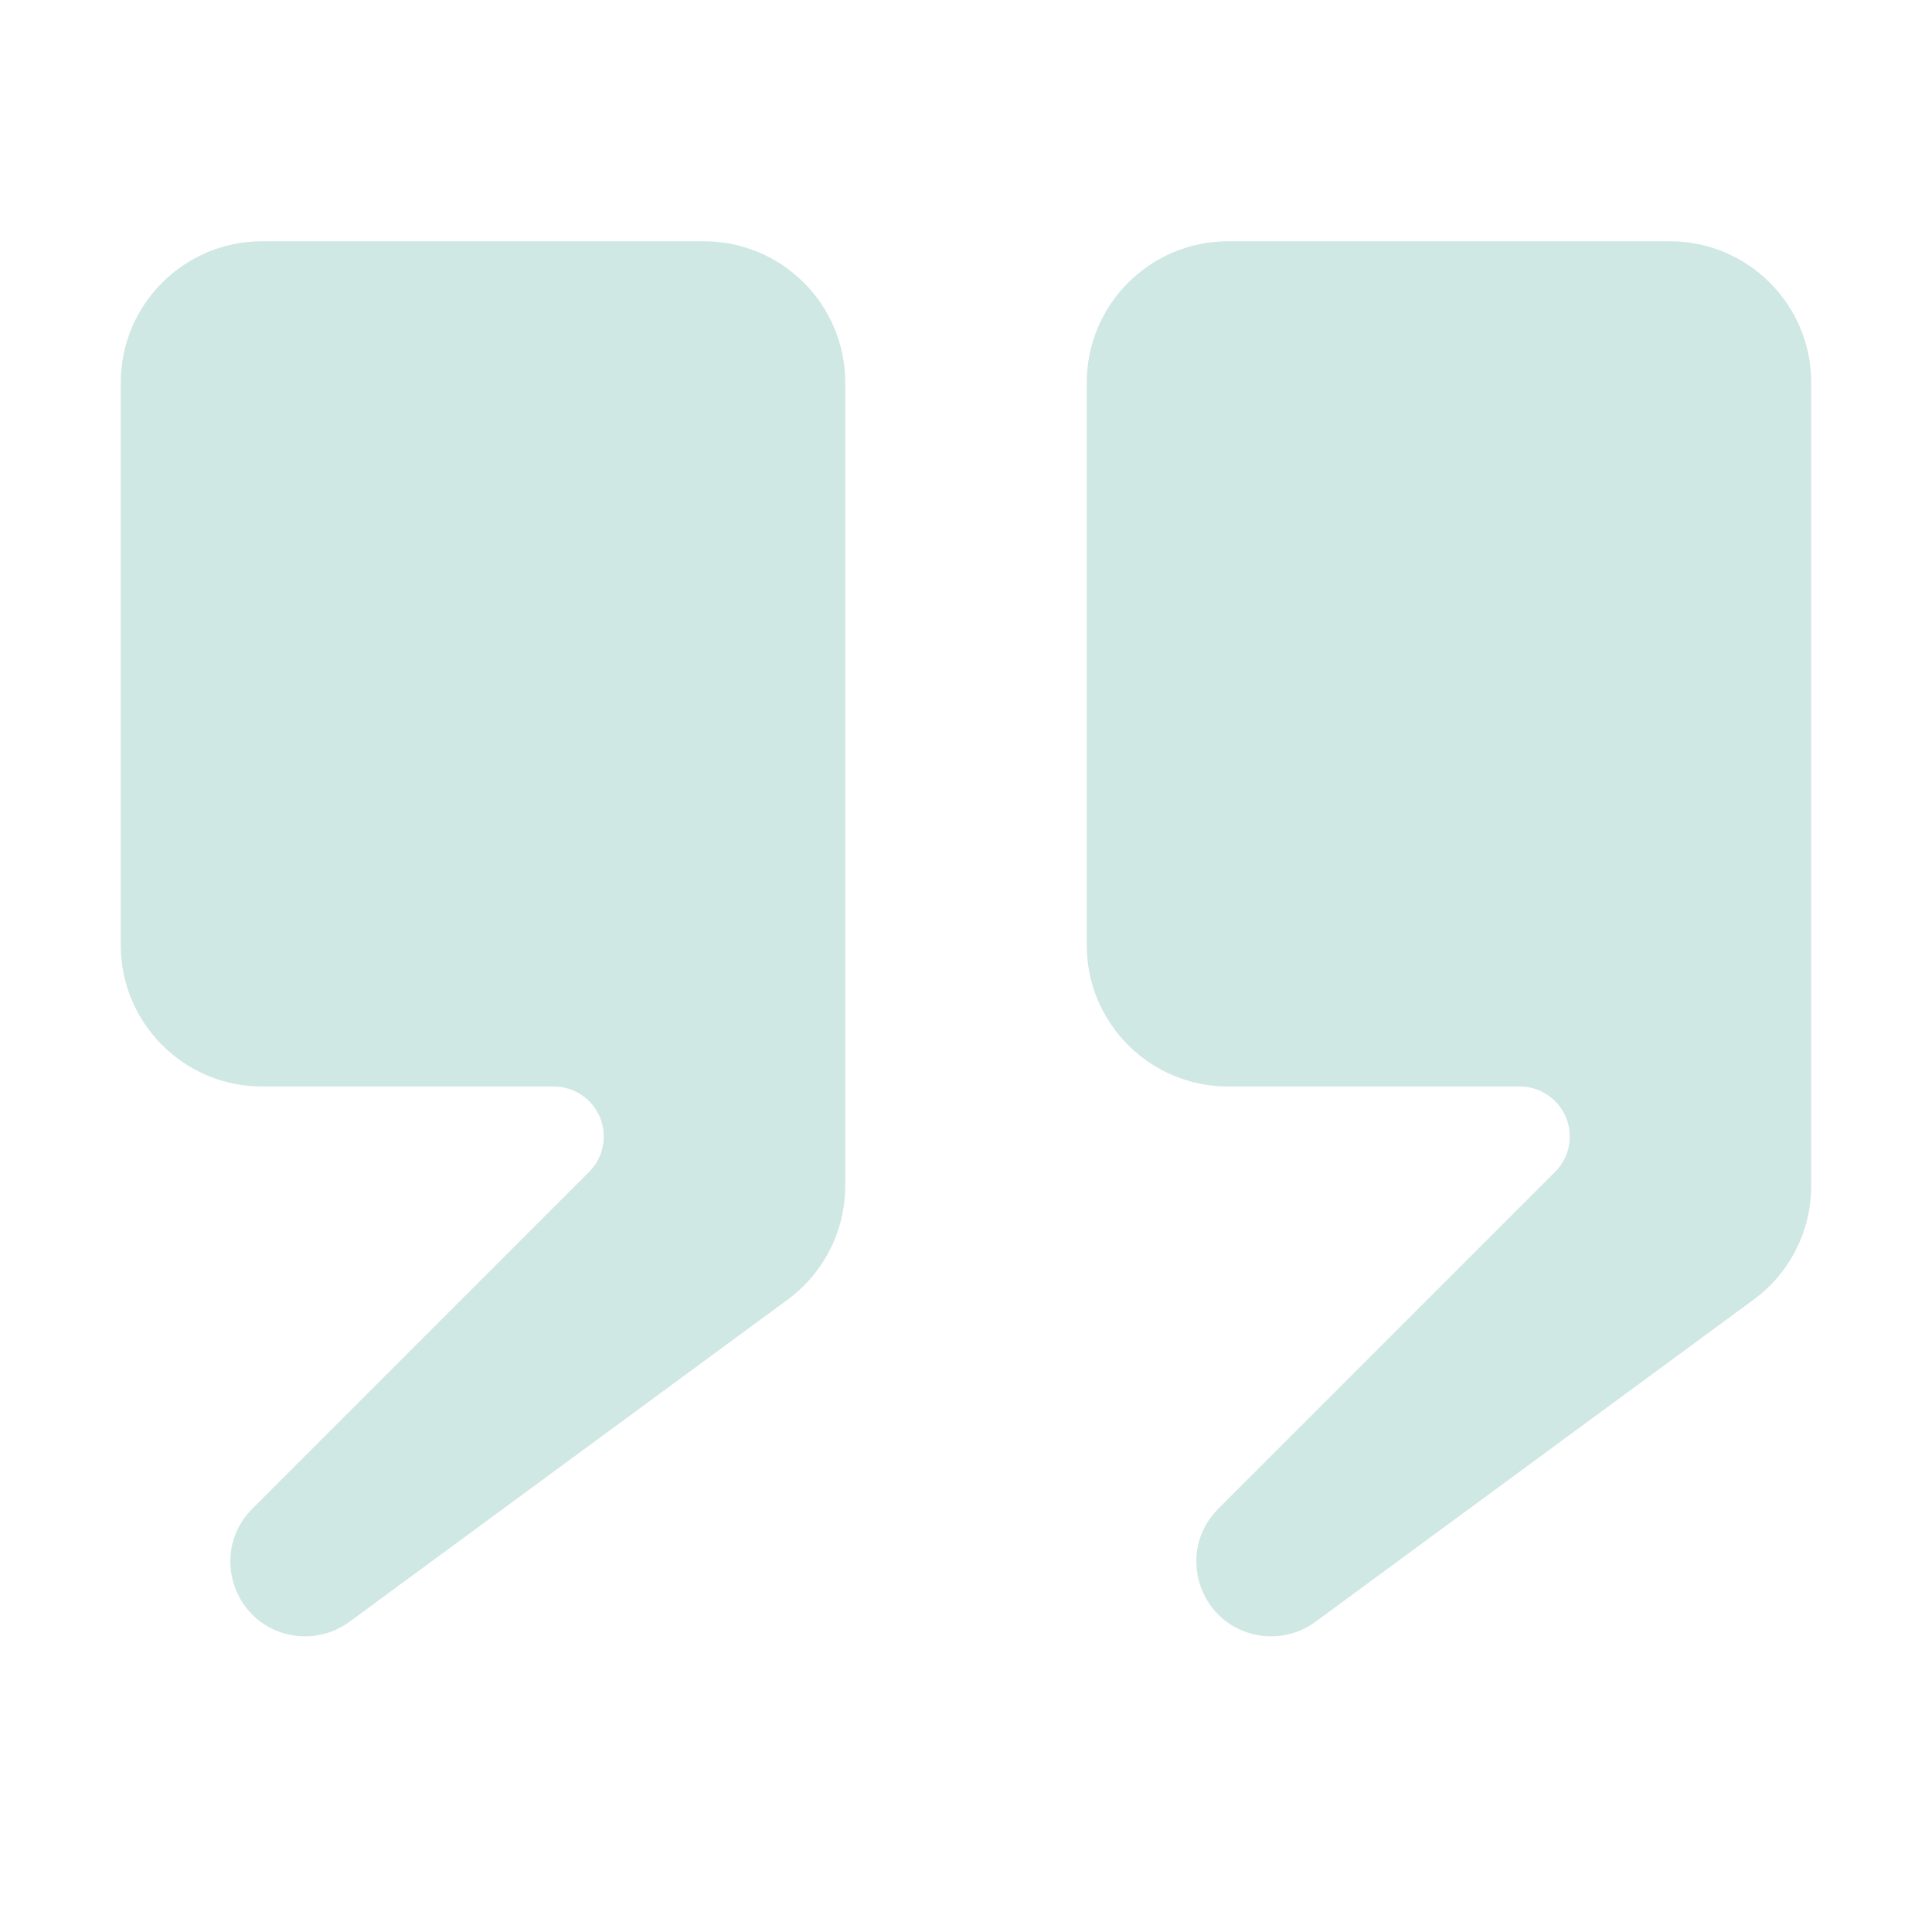
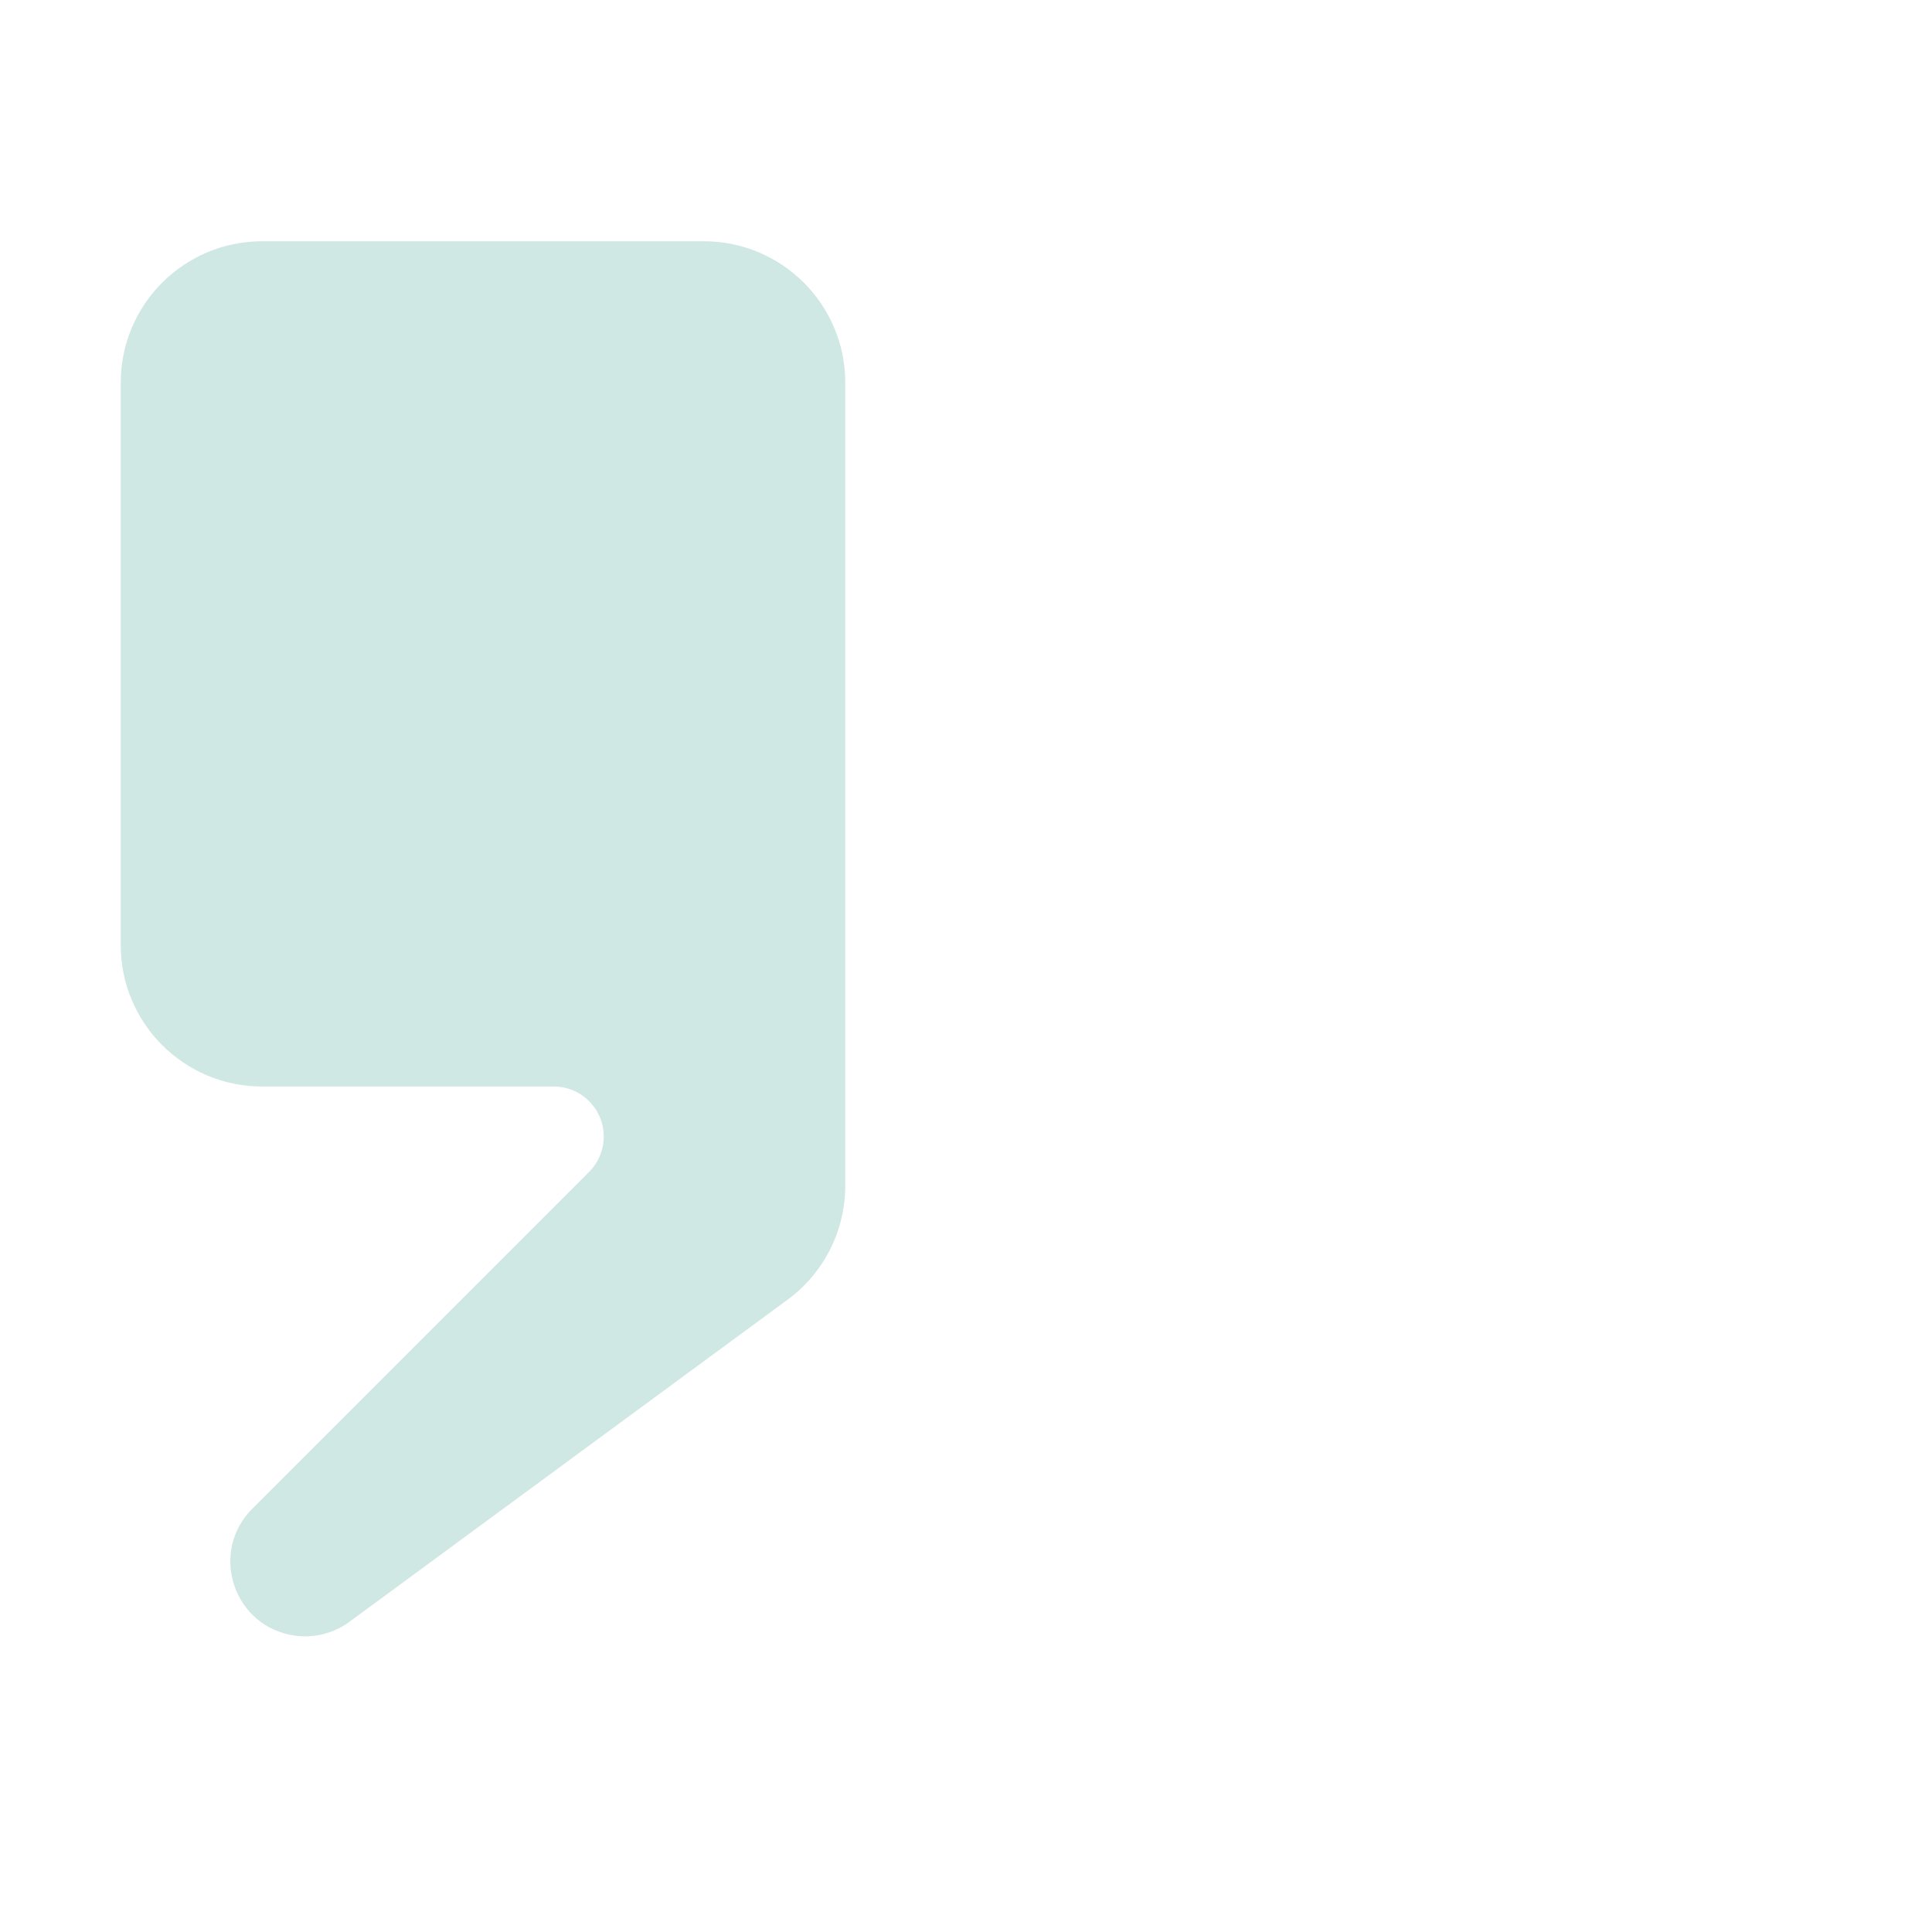
<svg xmlns="http://www.w3.org/2000/svg" width="82" height="82" viewBox="0 0 82 82" fill="none">
  <g opacity="0.5">
-     <path d="M35.875 50.327C35.875 52.236 34.967 54.031 33.429 55.161L14.83 68.835C14.091 69.379 13.153 69.575 12.258 69.375C9.817 68.83 8.938 65.805 10.707 64.036L25.003 49.739C25.401 49.341 25.625 48.801 25.625 48.238C25.625 47.066 24.675 46.115 23.502 46.115H11.125C7.811 46.115 5.125 43.429 5.125 40.115V16.24C5.125 12.927 7.811 10.24 11.125 10.24H29.875C33.189 10.24 35.875 12.927 35.875 16.24V50.327Z" fill="#9FD1C8" />
-     <path d="M46.125 40.115C46.125 43.429 48.811 46.115 52.125 46.115H64.502C65.675 46.115 66.625 47.066 66.625 48.238C66.625 48.801 66.401 49.341 66.003 49.739L51.707 64.036C49.938 65.805 50.817 68.83 53.258 69.375C54.153 69.575 55.091 69.379 55.83 68.835L74.429 55.161C75.967 54.031 76.875 52.236 76.875 50.327V16.24C76.875 12.927 74.189 10.24 70.875 10.24H52.125C48.811 10.24 46.125 12.927 46.125 16.24V40.115Z" fill="#9FD1C8" />
+     <path d="M35.875 50.327C35.875 52.236 34.967 54.031 33.429 55.161L14.83 68.835C14.091 69.379 13.153 69.575 12.258 69.375C9.817 68.83 8.938 65.805 10.707 64.036L25.003 49.739C25.401 49.341 25.625 48.801 25.625 48.238C25.625 47.066 24.675 46.115 23.502 46.115H11.125C7.811 46.115 5.125 43.429 5.125 40.115V16.24C5.125 12.927 7.811 10.24 11.125 10.24H29.875C33.189 10.24 35.875 12.927 35.875 16.24Z" fill="#9FD1C8" />
  </g>
</svg>